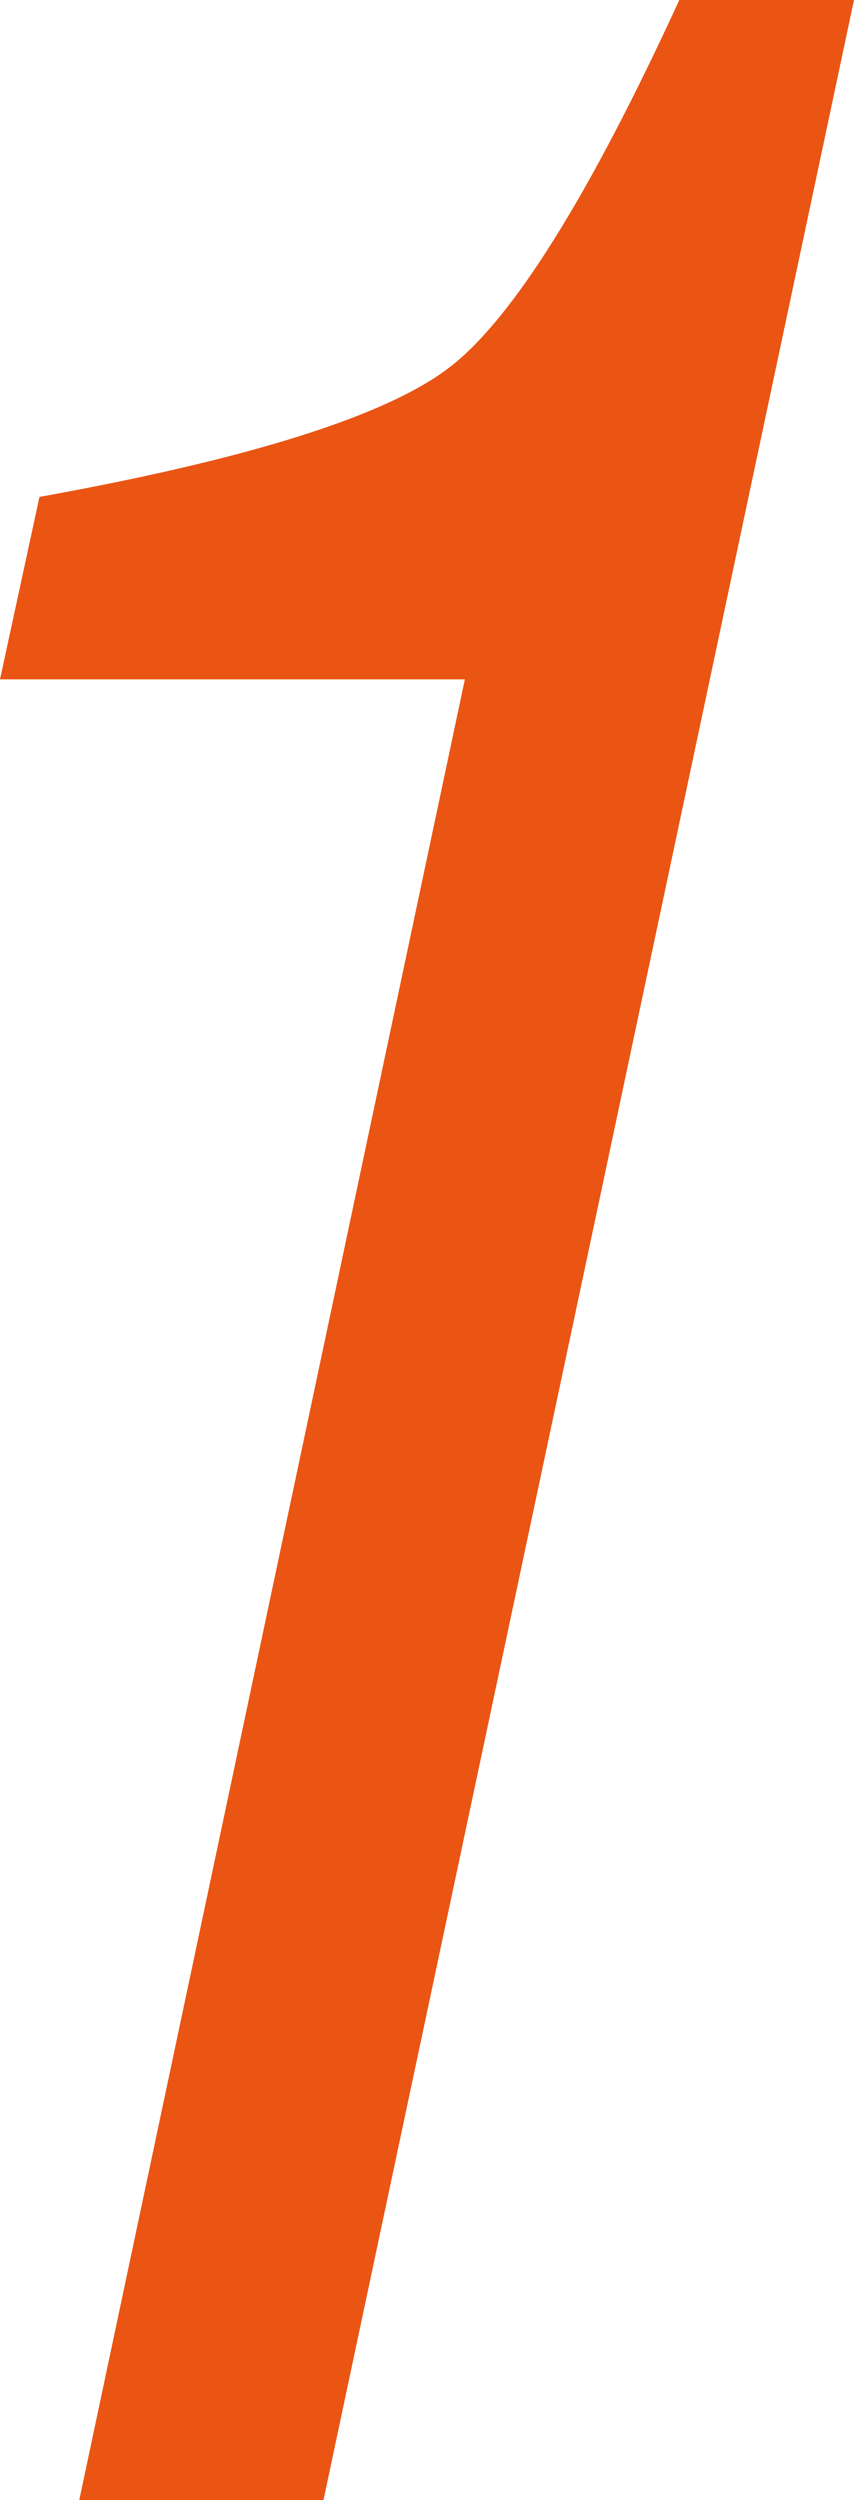
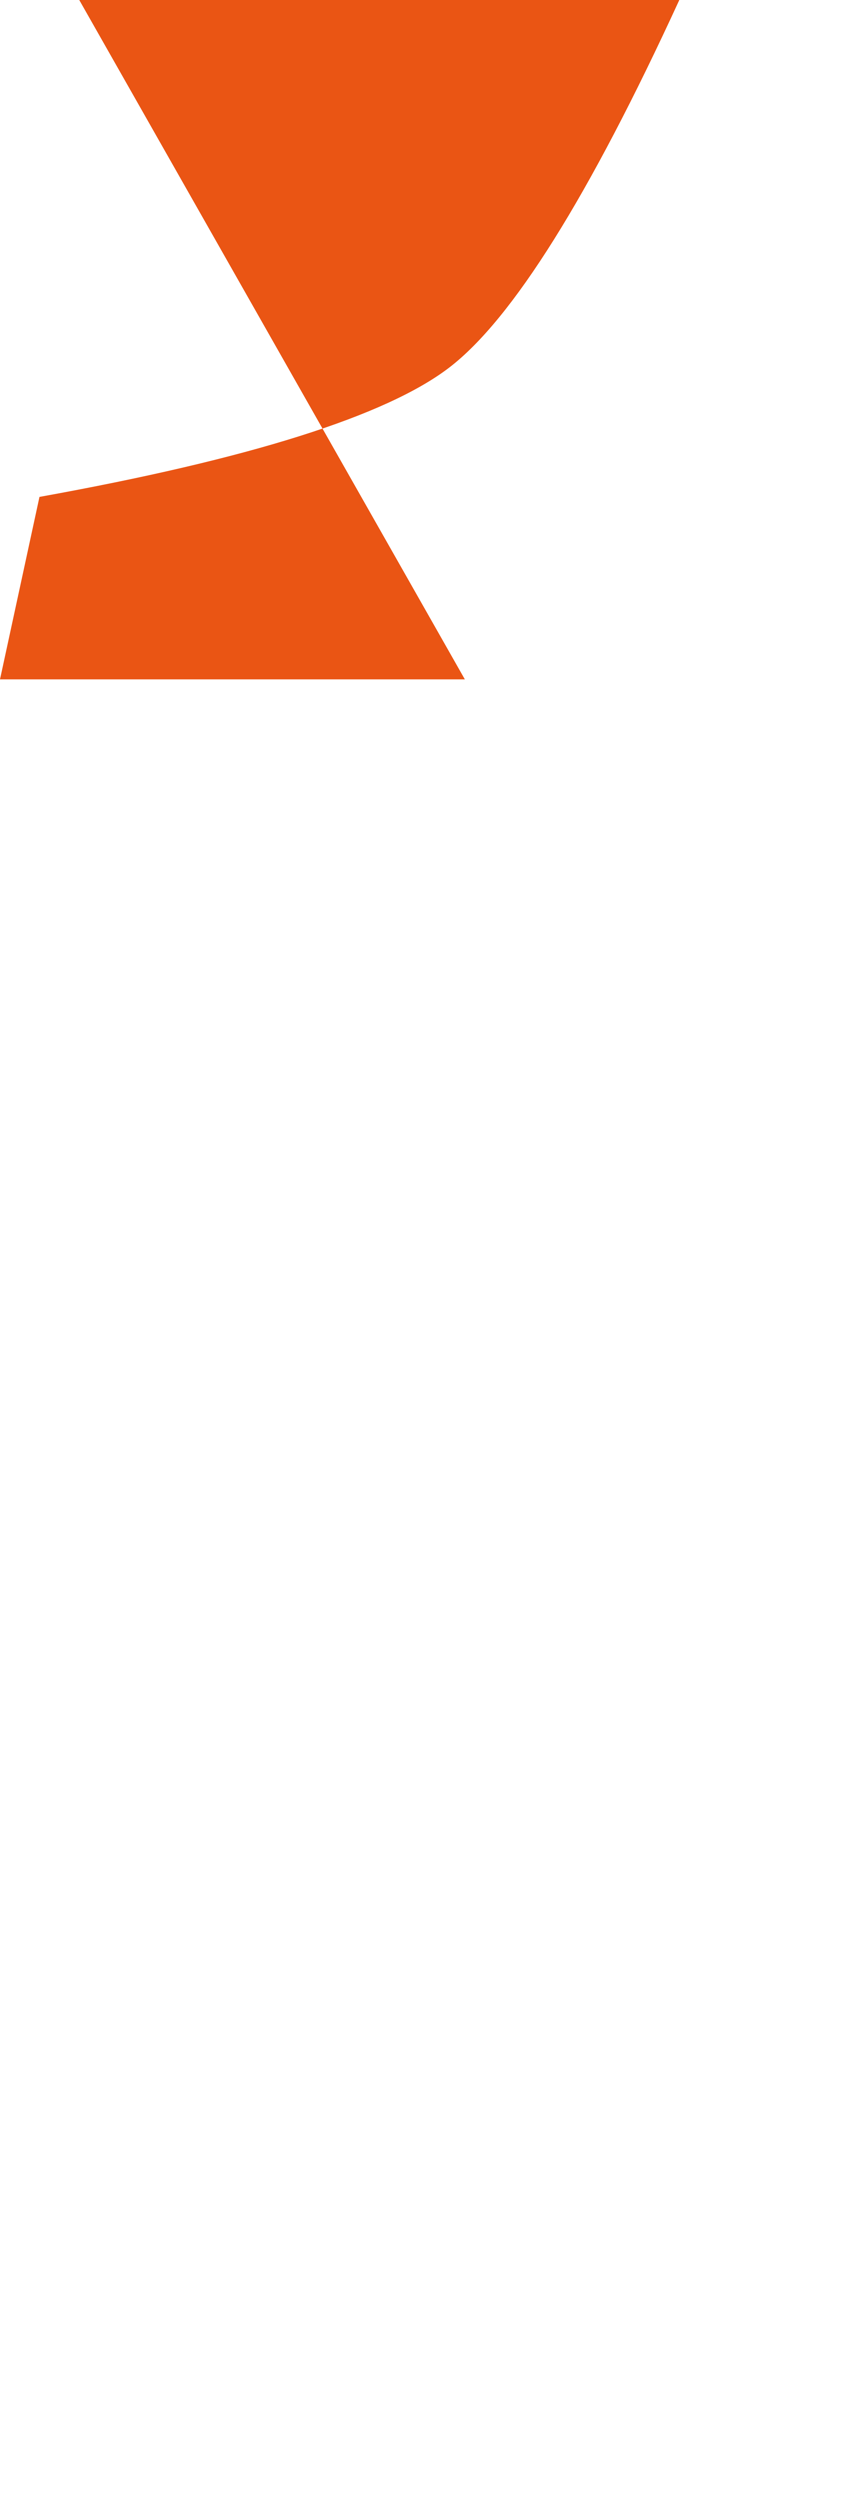
<svg xmlns="http://www.w3.org/2000/svg" viewBox="0 0 26.4 77.28">
  <defs>
    <style>.cls-1{fill:#ea5514;}</style>
  </defs>
  <title>アセット 20</title>
  <g id="レイヤー_2" data-name="レイヤー 2">
    <g id="DESIGN">
-       <path class="cls-1" d="M14.37,21H0l1.22-5.64q9.75-1.76,12.67-4T21,0H26.4L10,77.28H2.45Z" />
+       <path class="cls-1" d="M14.37,21H0l1.22-5.64q9.75-1.76,12.67-4T21,0H26.4H2.45Z" />
    </g>
  </g>
</svg>